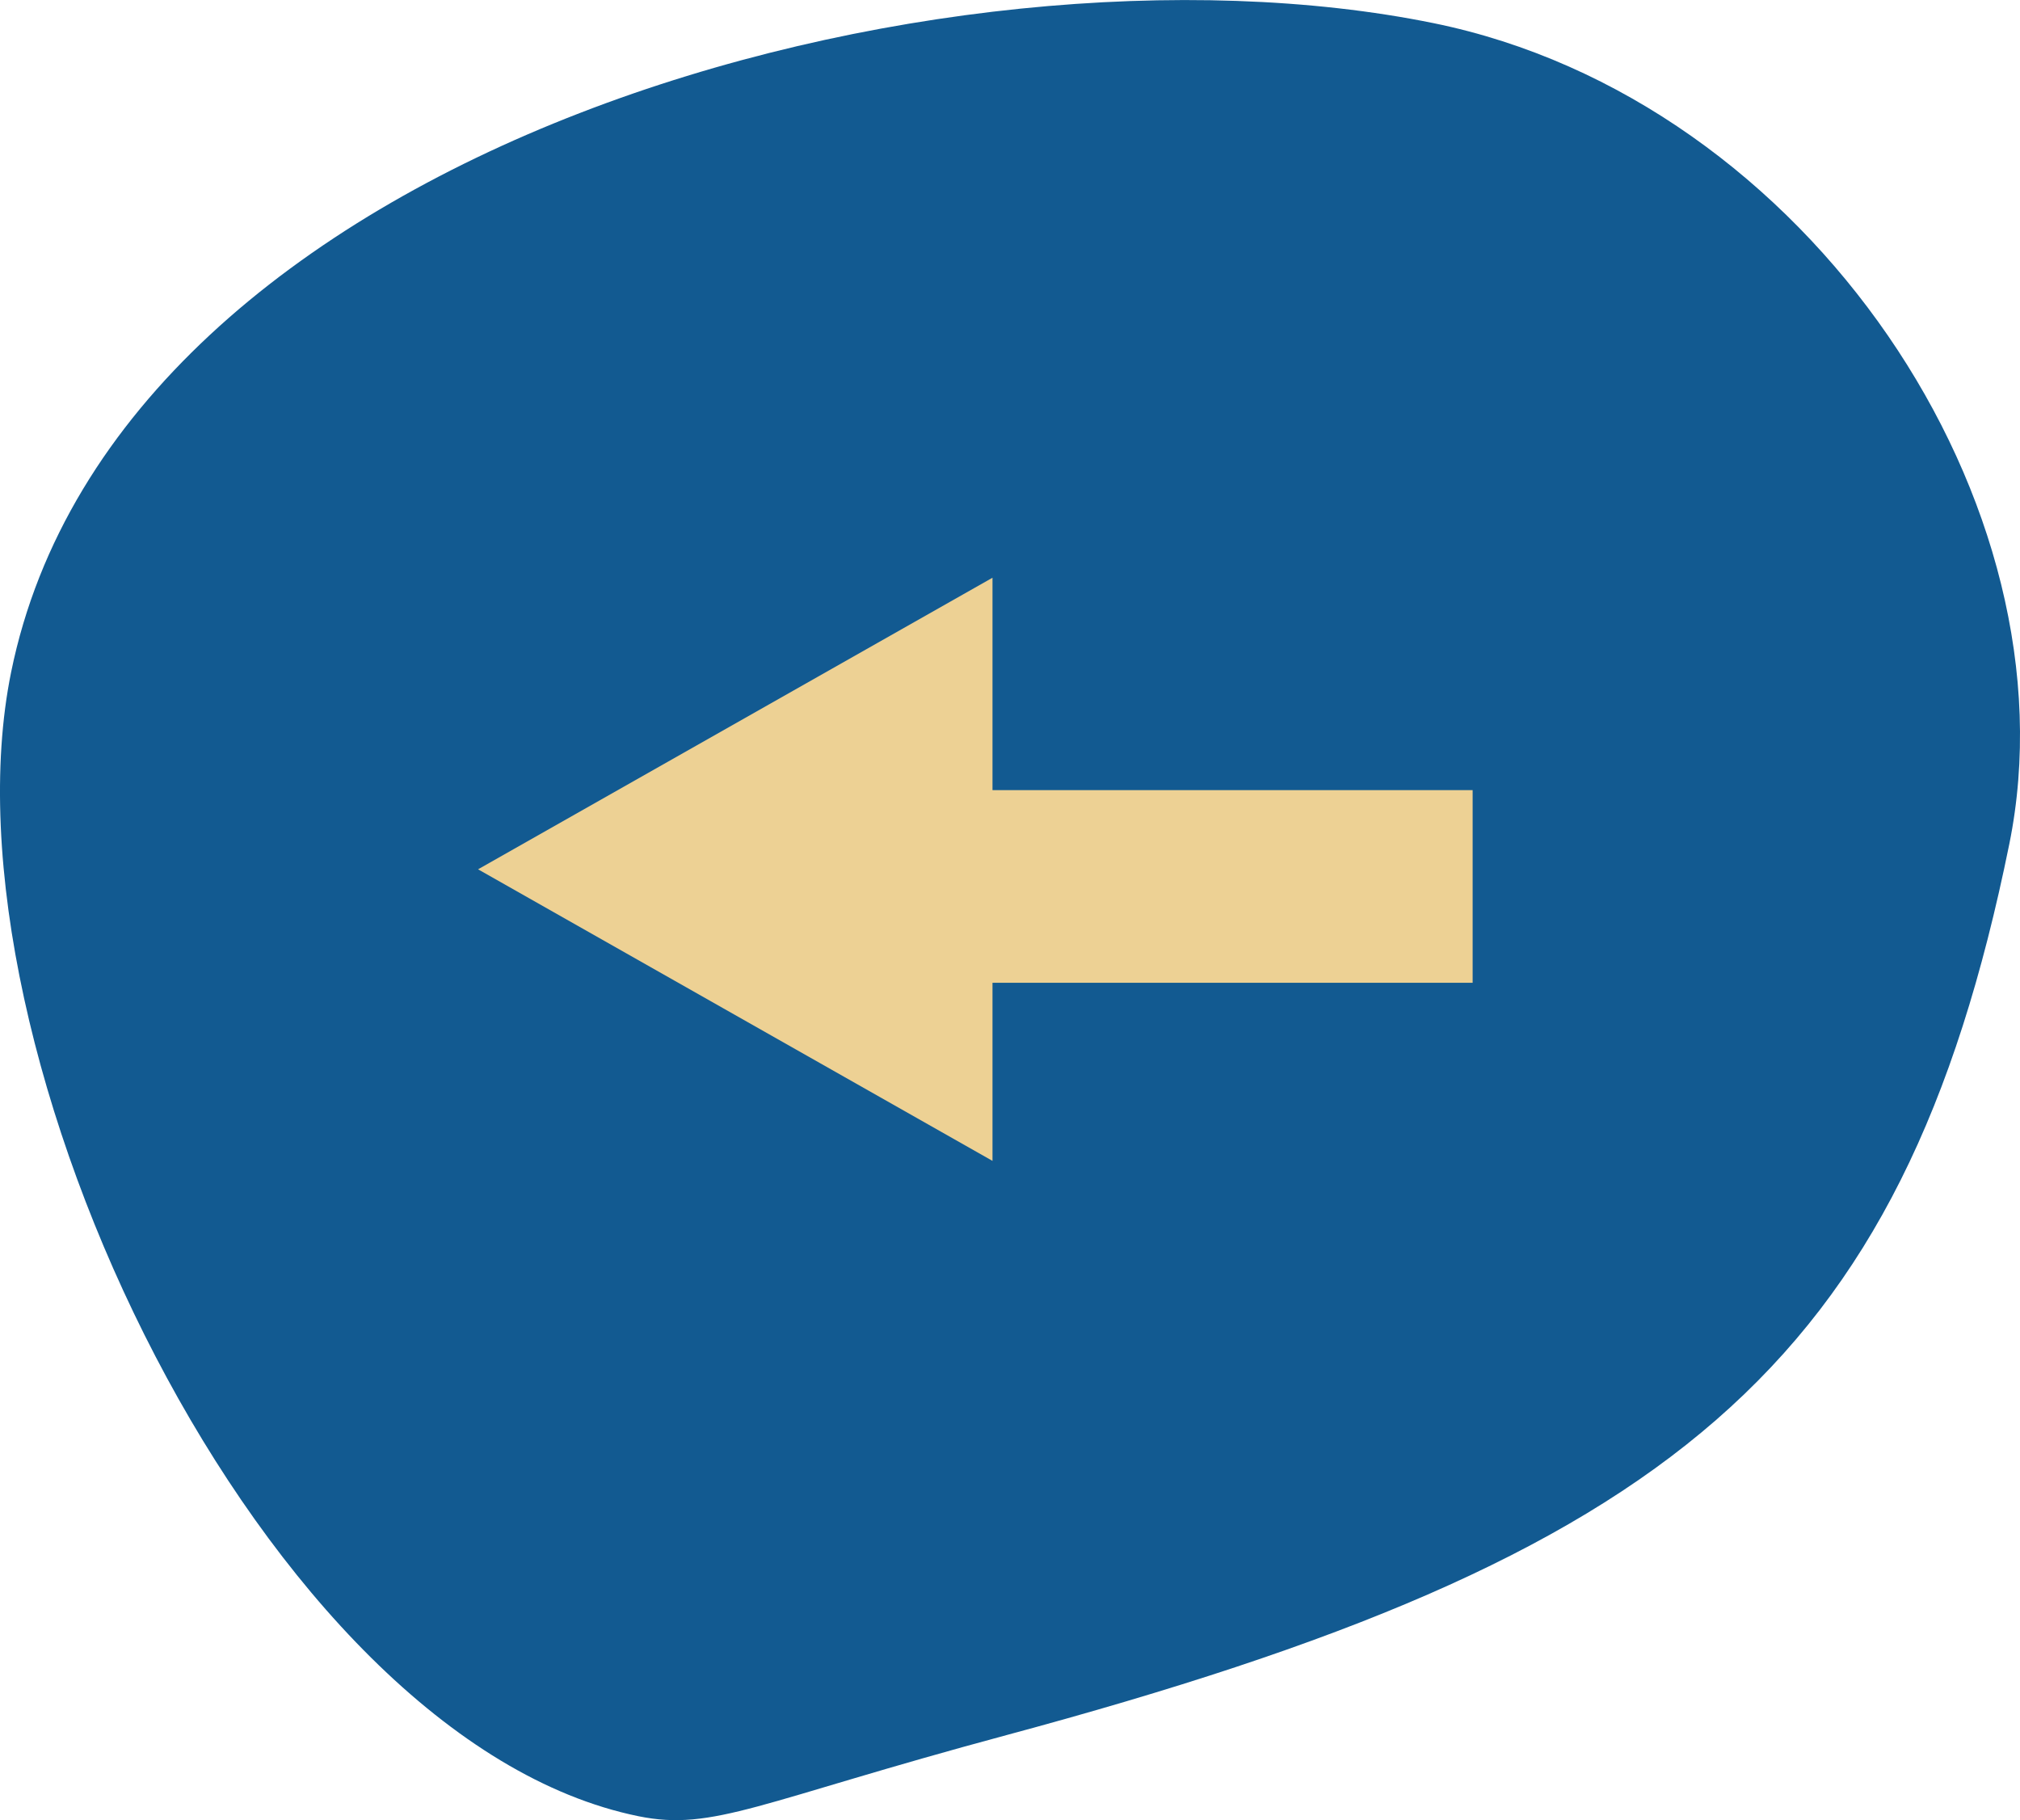
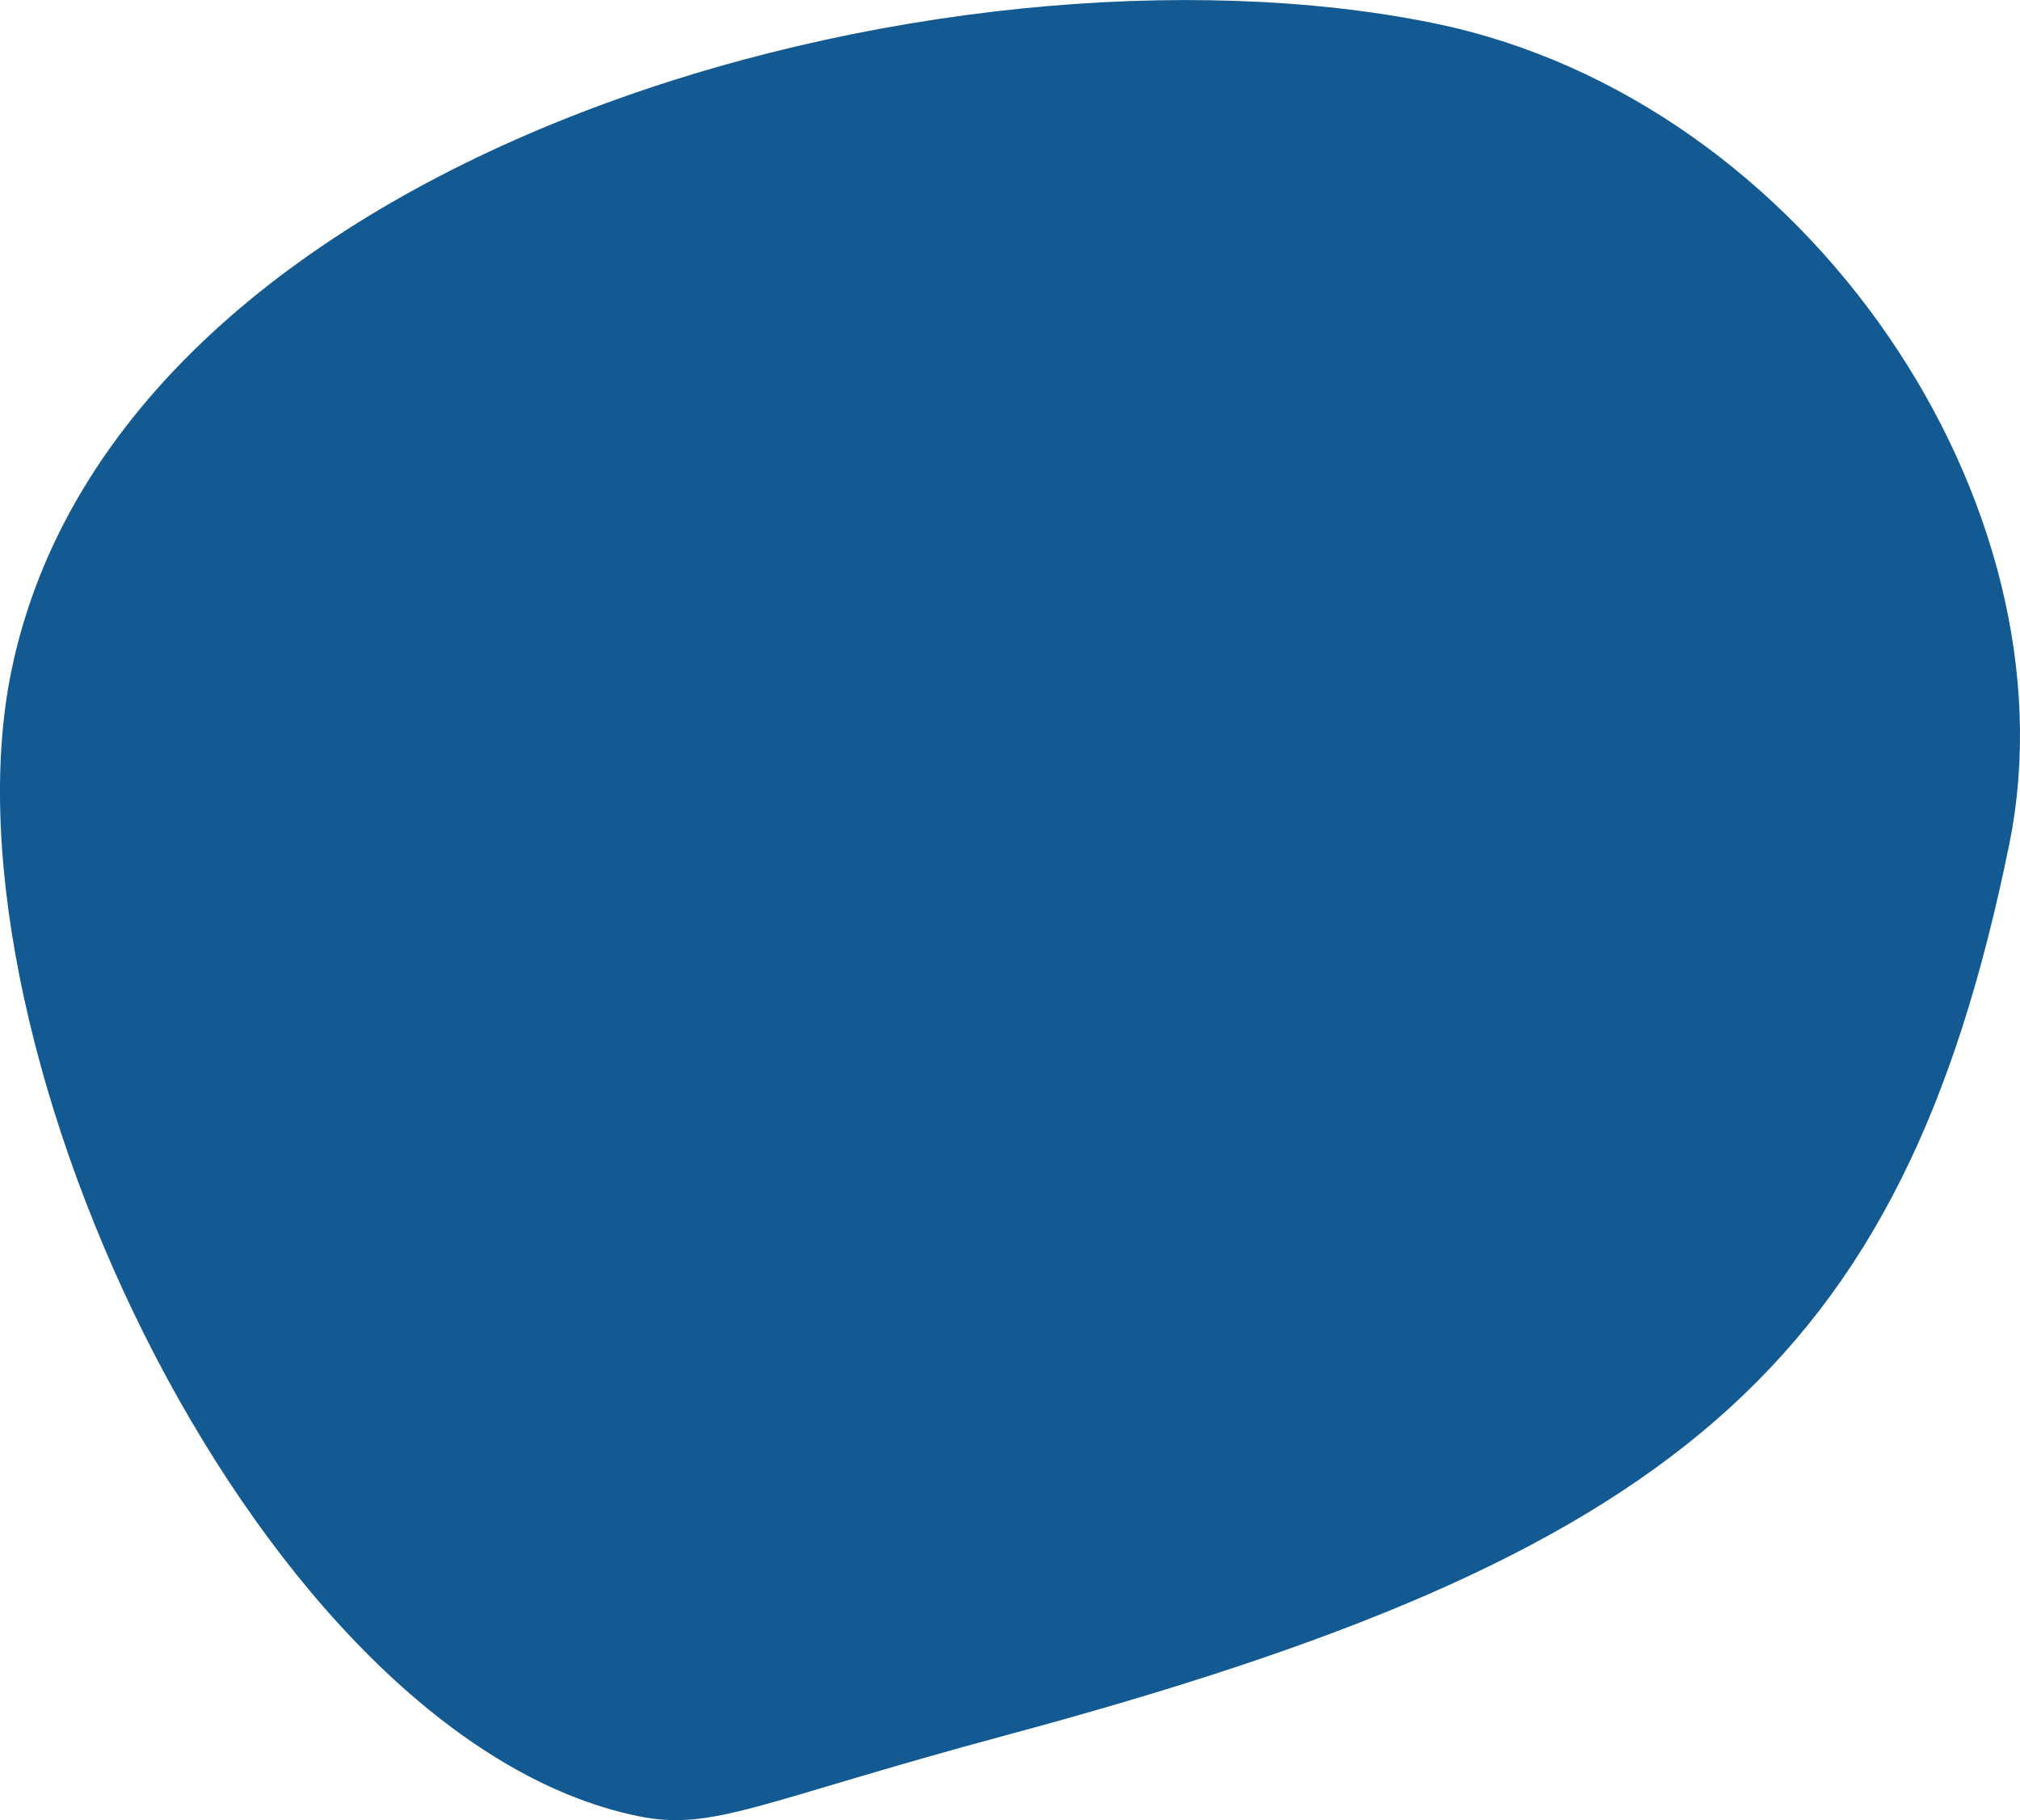
<svg xmlns="http://www.w3.org/2000/svg" width="41.949" height="37.79" viewBox="0 0 41.949 37.79">
  <g id="Gruppe_35" data-name="Gruppe 35" transform="translate(-9.745 -9.951)">
    <g id="Gruppe_34" data-name="Gruppe 34" transform="translate(9.745 9.951)">
      <path id="Pfad_73" data-name="Pfad 73" d="M308.268,339.092c1.562.318,2.5-.3,7.651-1.686,13.746-3.7,18.6-7.585,20.817-18.494,1.428-7.016-4.159-15.461-11.959-17.049-10.131-2.063-27.313,2.557-29.536,13.476C293.655,323.133,300.473,337.5,308.268,339.092Z" transform="translate(-295.01 -301.383)" fill="#125a91" />
    </g>
-     <path id="Polygon_3" data-name="Polygon 3" d="M6.054,0l6.054,10.683H0Z" transform="translate(19.673 34.054) rotate(-90)" fill="#edd194" />
-     <line id="Linie_1" data-name="Linie 1" x2="12.82" transform="translate(27.507 28.356)" fill="none" stroke="#edd194" stroke-width="4" />
+     <path id="Polygon_3" data-name="Polygon 3" d="M6.054,0H0Z" transform="translate(19.673 34.054) rotate(-90)" fill="#edd194" />
  </g>
</svg>